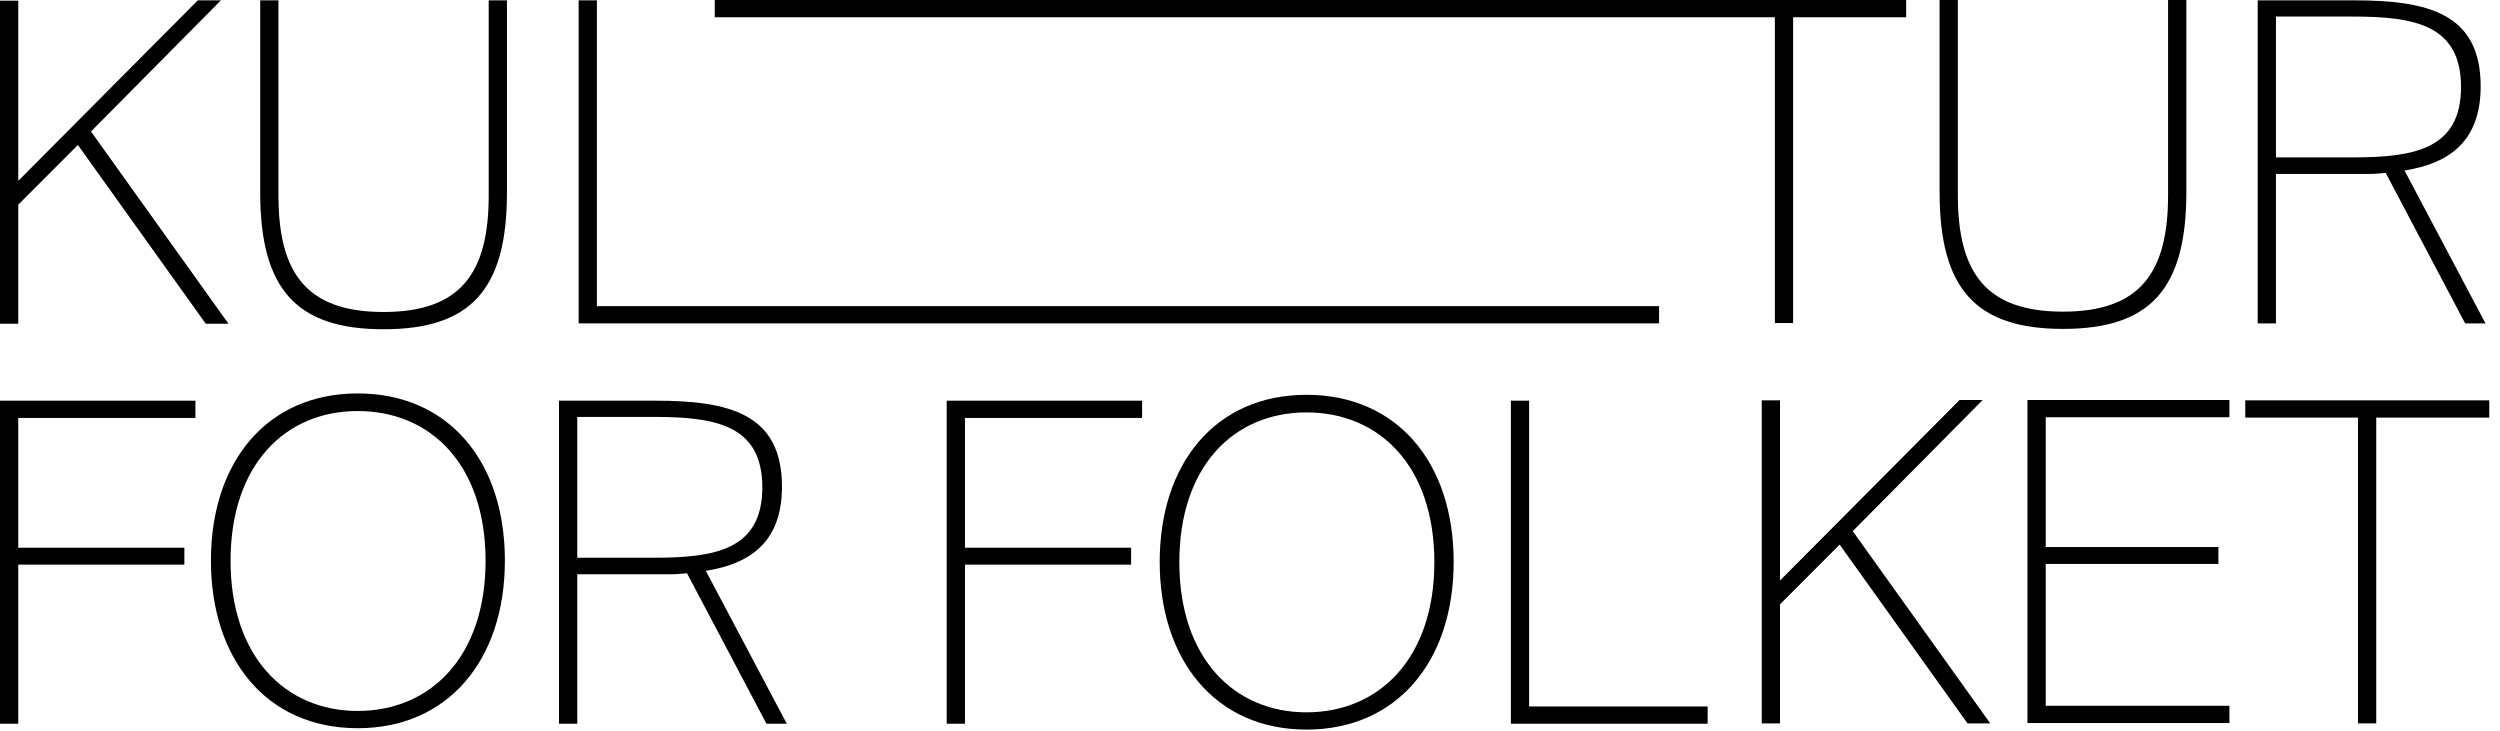
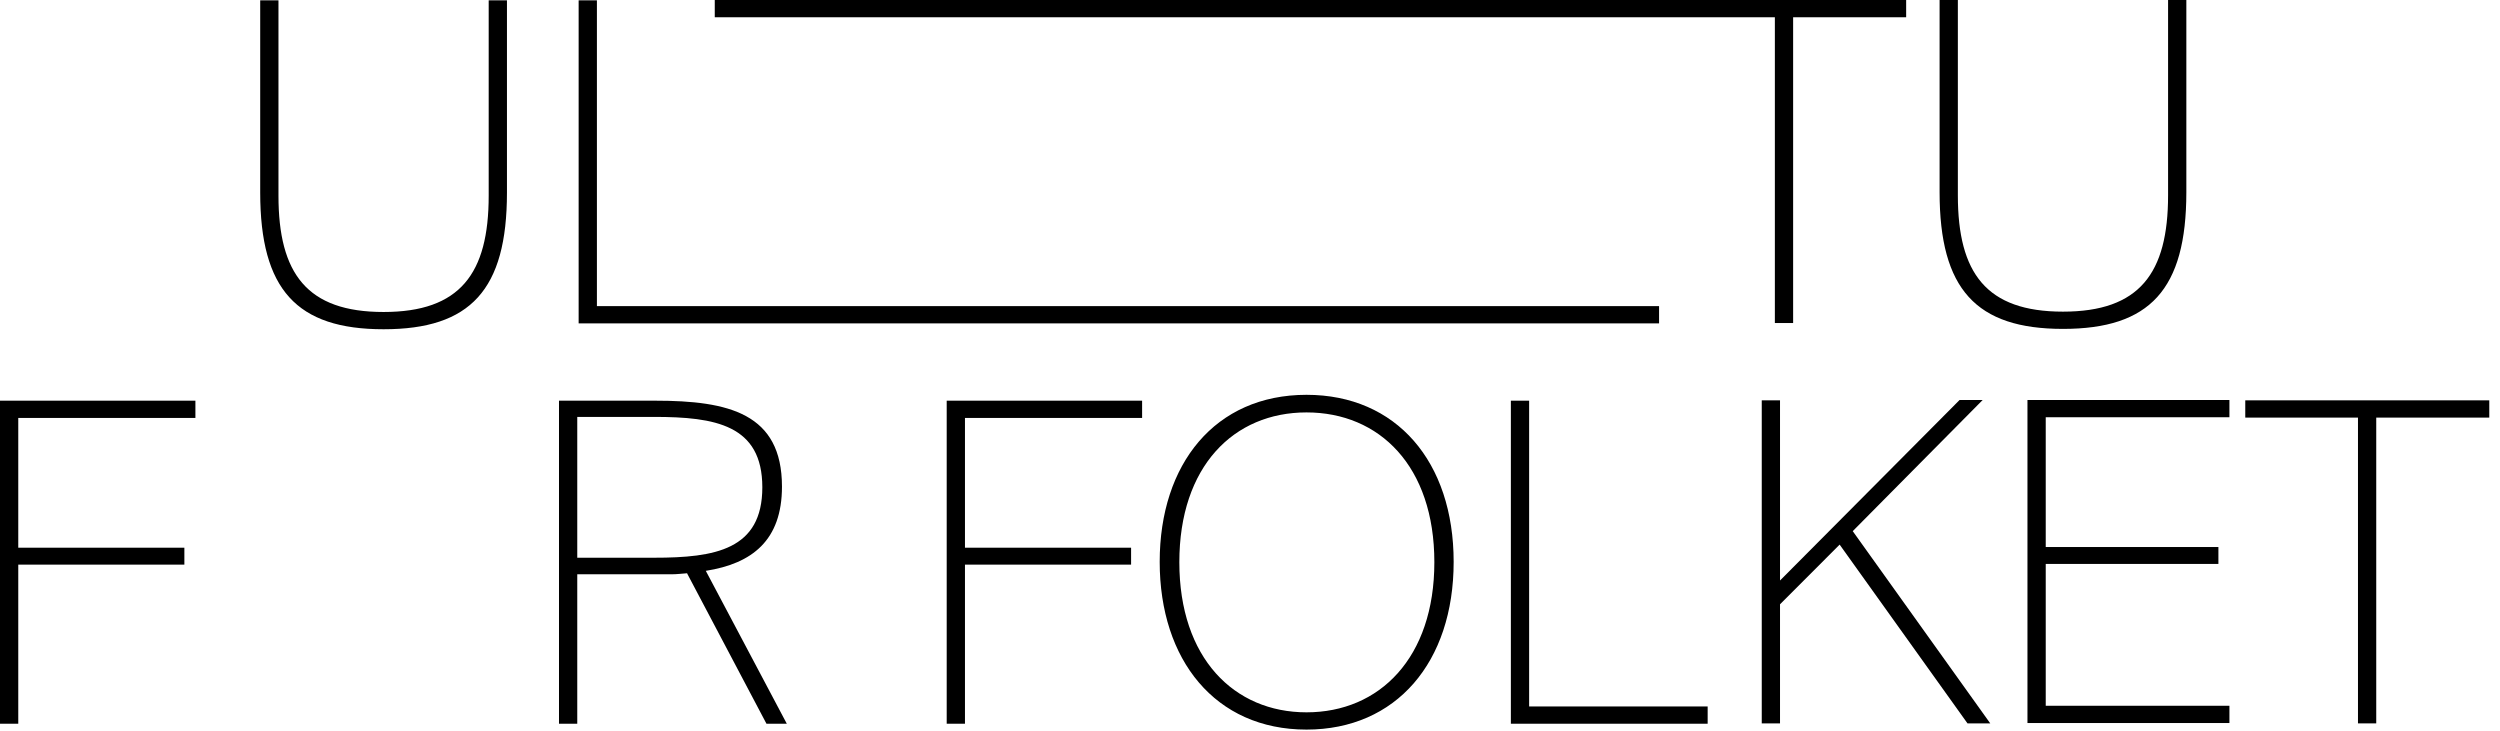
<svg xmlns="http://www.w3.org/2000/svg" width="147" height="43" viewBox="0 0 147 43" fill="none">
-   <path d="M11.611 0.041L1.074 10.634V0.041H0V19.035H1.074V12.034L4.58 8.523L12.098 19.035H13.435L5.35 7.732L12.989 0.02H11.632L11.611 0.041Z" fill="black" />
  <path d="M15.3 11.324V0.02H16.374V11.506C16.374 16.093 18.056 18.345 22.554 18.345C27.053 18.345 28.735 16.093 28.735 11.506V0.02H29.809V11.324C29.809 17.046 27.661 19.36 22.554 19.36C17.448 19.36 15.3 17.026 15.3 11.324Z" fill="black" />
  <path d="M35.098 18H97.553V19.015H34.024V0.02H35.098V18Z" fill="black" />
  <path d="M104.362 1.015H42.028V0H112.082V1.015H105.436V18.994H104.362V1.015Z" fill="black" />
  <path d="M114.048 11.303V0H115.122V11.486C115.122 16.072 116.804 18.325 121.303 18.325C125.801 18.325 127.483 16.072 127.483 11.486V0H128.557V11.303C128.557 17.026 126.409 19.339 121.303 19.339C116.196 19.339 114.048 17.006 114.048 11.303Z" fill="black" />
-   <path d="M133.826 0.974V9.254H138.345C141.932 9.254 144.708 8.787 144.708 5.114C144.708 1.441 141.932 0.974 138.345 0.974H133.826ZM140.29 10.167C140.007 10.187 139.682 10.228 139.378 10.228H133.826V19.015H132.752V0.02H138.406C142.742 0.02 145.863 0.771 145.863 5.073C145.863 8.239 144.1 9.599 141.385 10.025L146.147 19.015H144.951L140.29 10.187V10.167Z" fill="black" />
-   <path d="M21.034 41.804C25.331 41.804 28.552 38.598 28.552 32.976C28.552 27.335 25.331 24.169 21.034 24.169C16.759 24.169 13.557 27.335 13.557 32.976C13.557 38.618 16.779 41.804 21.034 41.804ZM21.034 42.819C15.664 42.819 12.402 38.74 12.402 32.956C12.402 27.193 15.664 23.134 21.034 23.134C26.323 23.134 29.687 27.071 29.687 32.956C29.687 38.861 26.303 42.819 21.034 42.819Z" fill="black" />
  <path d="M33.943 24.514V32.794H38.462C42.049 32.794 44.825 32.327 44.825 28.654C44.825 24.981 42.049 24.514 38.462 24.514H33.943ZM40.407 33.707C40.123 33.727 39.799 33.768 39.495 33.768H33.943V42.555H32.869V23.56H38.523C42.859 23.56 45.98 24.311 45.98 28.613C45.98 31.779 44.217 33.139 41.501 33.565L46.264 42.555H45.068L40.407 33.727V33.707Z" fill="black" />
  <path d="M55.666 23.56H67.156V24.575H56.74V32.205H66.508V33.2H56.74V42.555H55.666V23.56Z" fill="black" />
  <path d="M0 23.56H11.49V24.575H1.074V32.205H10.841V33.2H1.074V42.555H0V23.56Z" fill="black" />
  <path d="M76.822 41.885C81.118 41.885 84.34 38.679 84.34 33.058C84.34 27.416 81.118 24.25 76.822 24.25C72.546 24.25 69.345 27.416 69.345 33.058C69.345 38.699 72.567 41.885 76.822 41.885ZM76.822 42.9C71.452 42.9 68.19 38.8 68.19 33.037C68.19 27.274 71.452 23.215 76.822 23.215C82.111 23.215 85.475 27.152 85.475 33.037C85.475 38.943 82.091 42.9 76.822 42.9Z" fill="black" />
  <path d="M89.913 41.54H100.41V42.555H88.839V23.56H89.913V41.54Z" fill="black" />
  <path d="M104.686 34.113L115.223 23.52H116.581L108.941 31.231L117.027 42.535H115.689L108.171 32.023L104.665 35.533V42.535H103.591V23.54H104.665V34.133L104.686 34.113Z" fill="black" />
  <path d="M119.215 23.52H131.09V24.534H120.289V32.165H130.442V33.159H120.289V41.499H131.09V42.514H119.215V23.52Z" fill="black" />
  <path d="M138.649 24.555H132.022V23.54H146.37V24.555H139.723V42.535H138.649V24.555Z" fill="black" />
</svg>